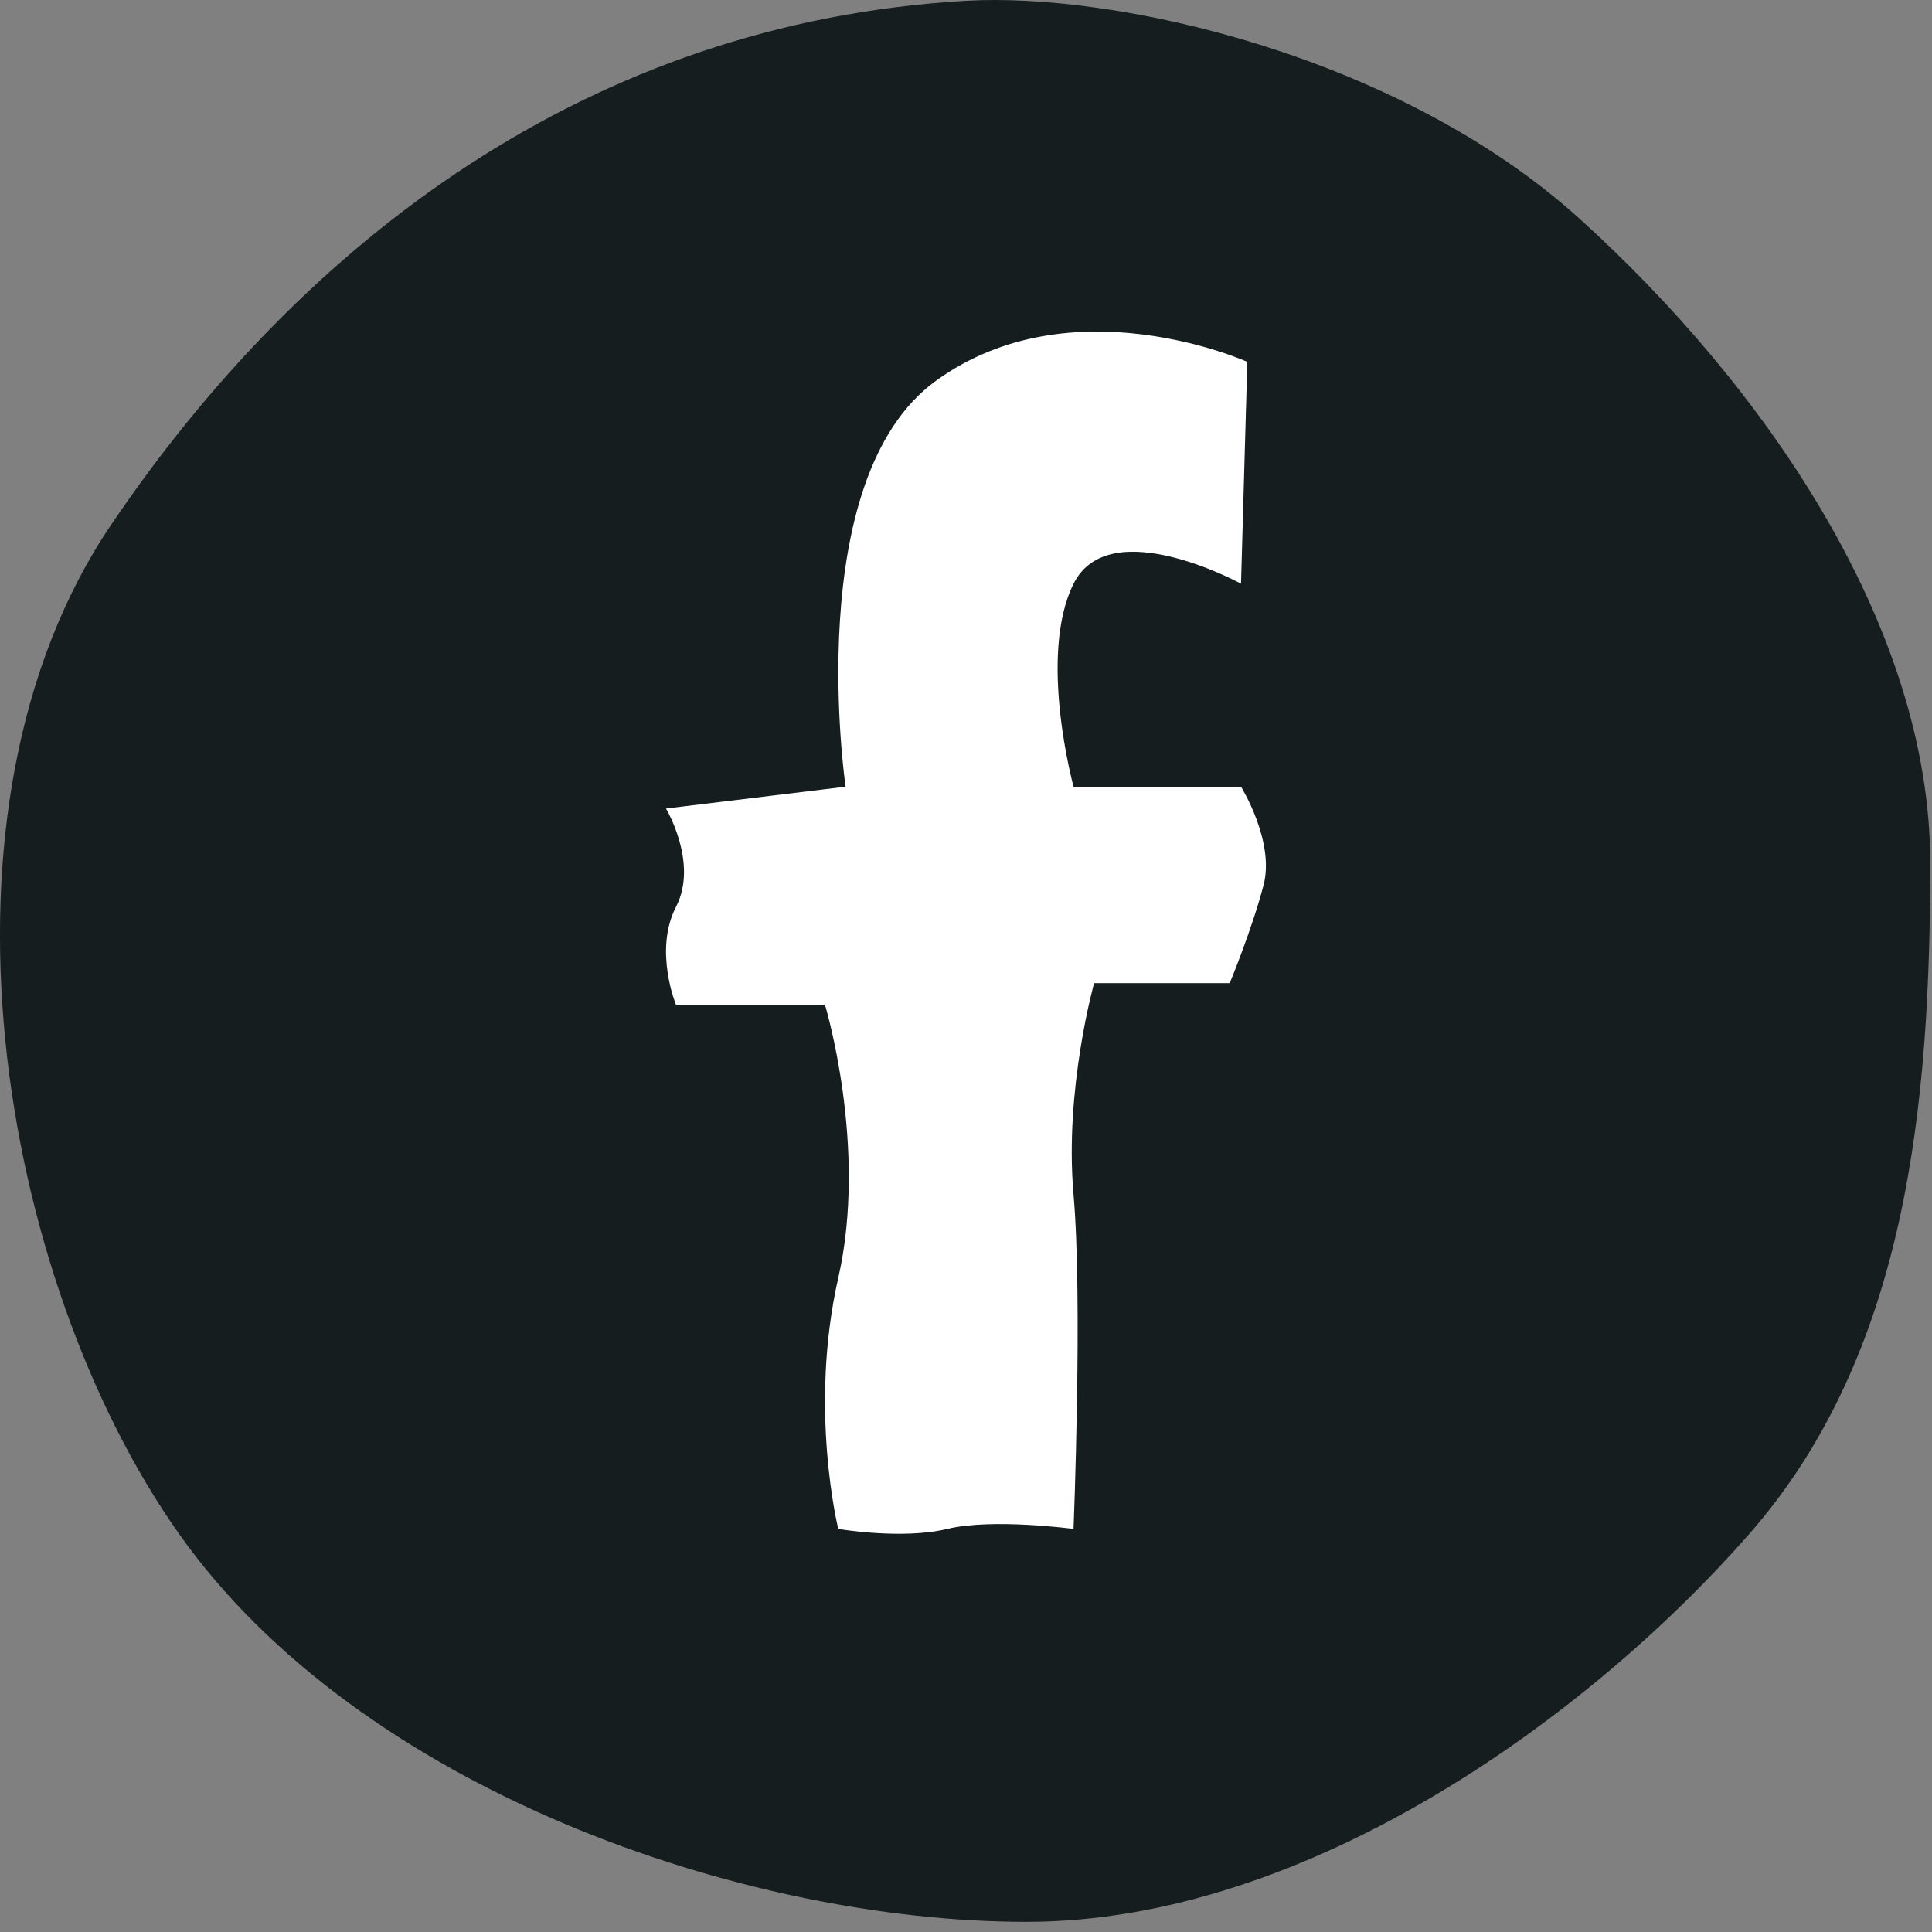
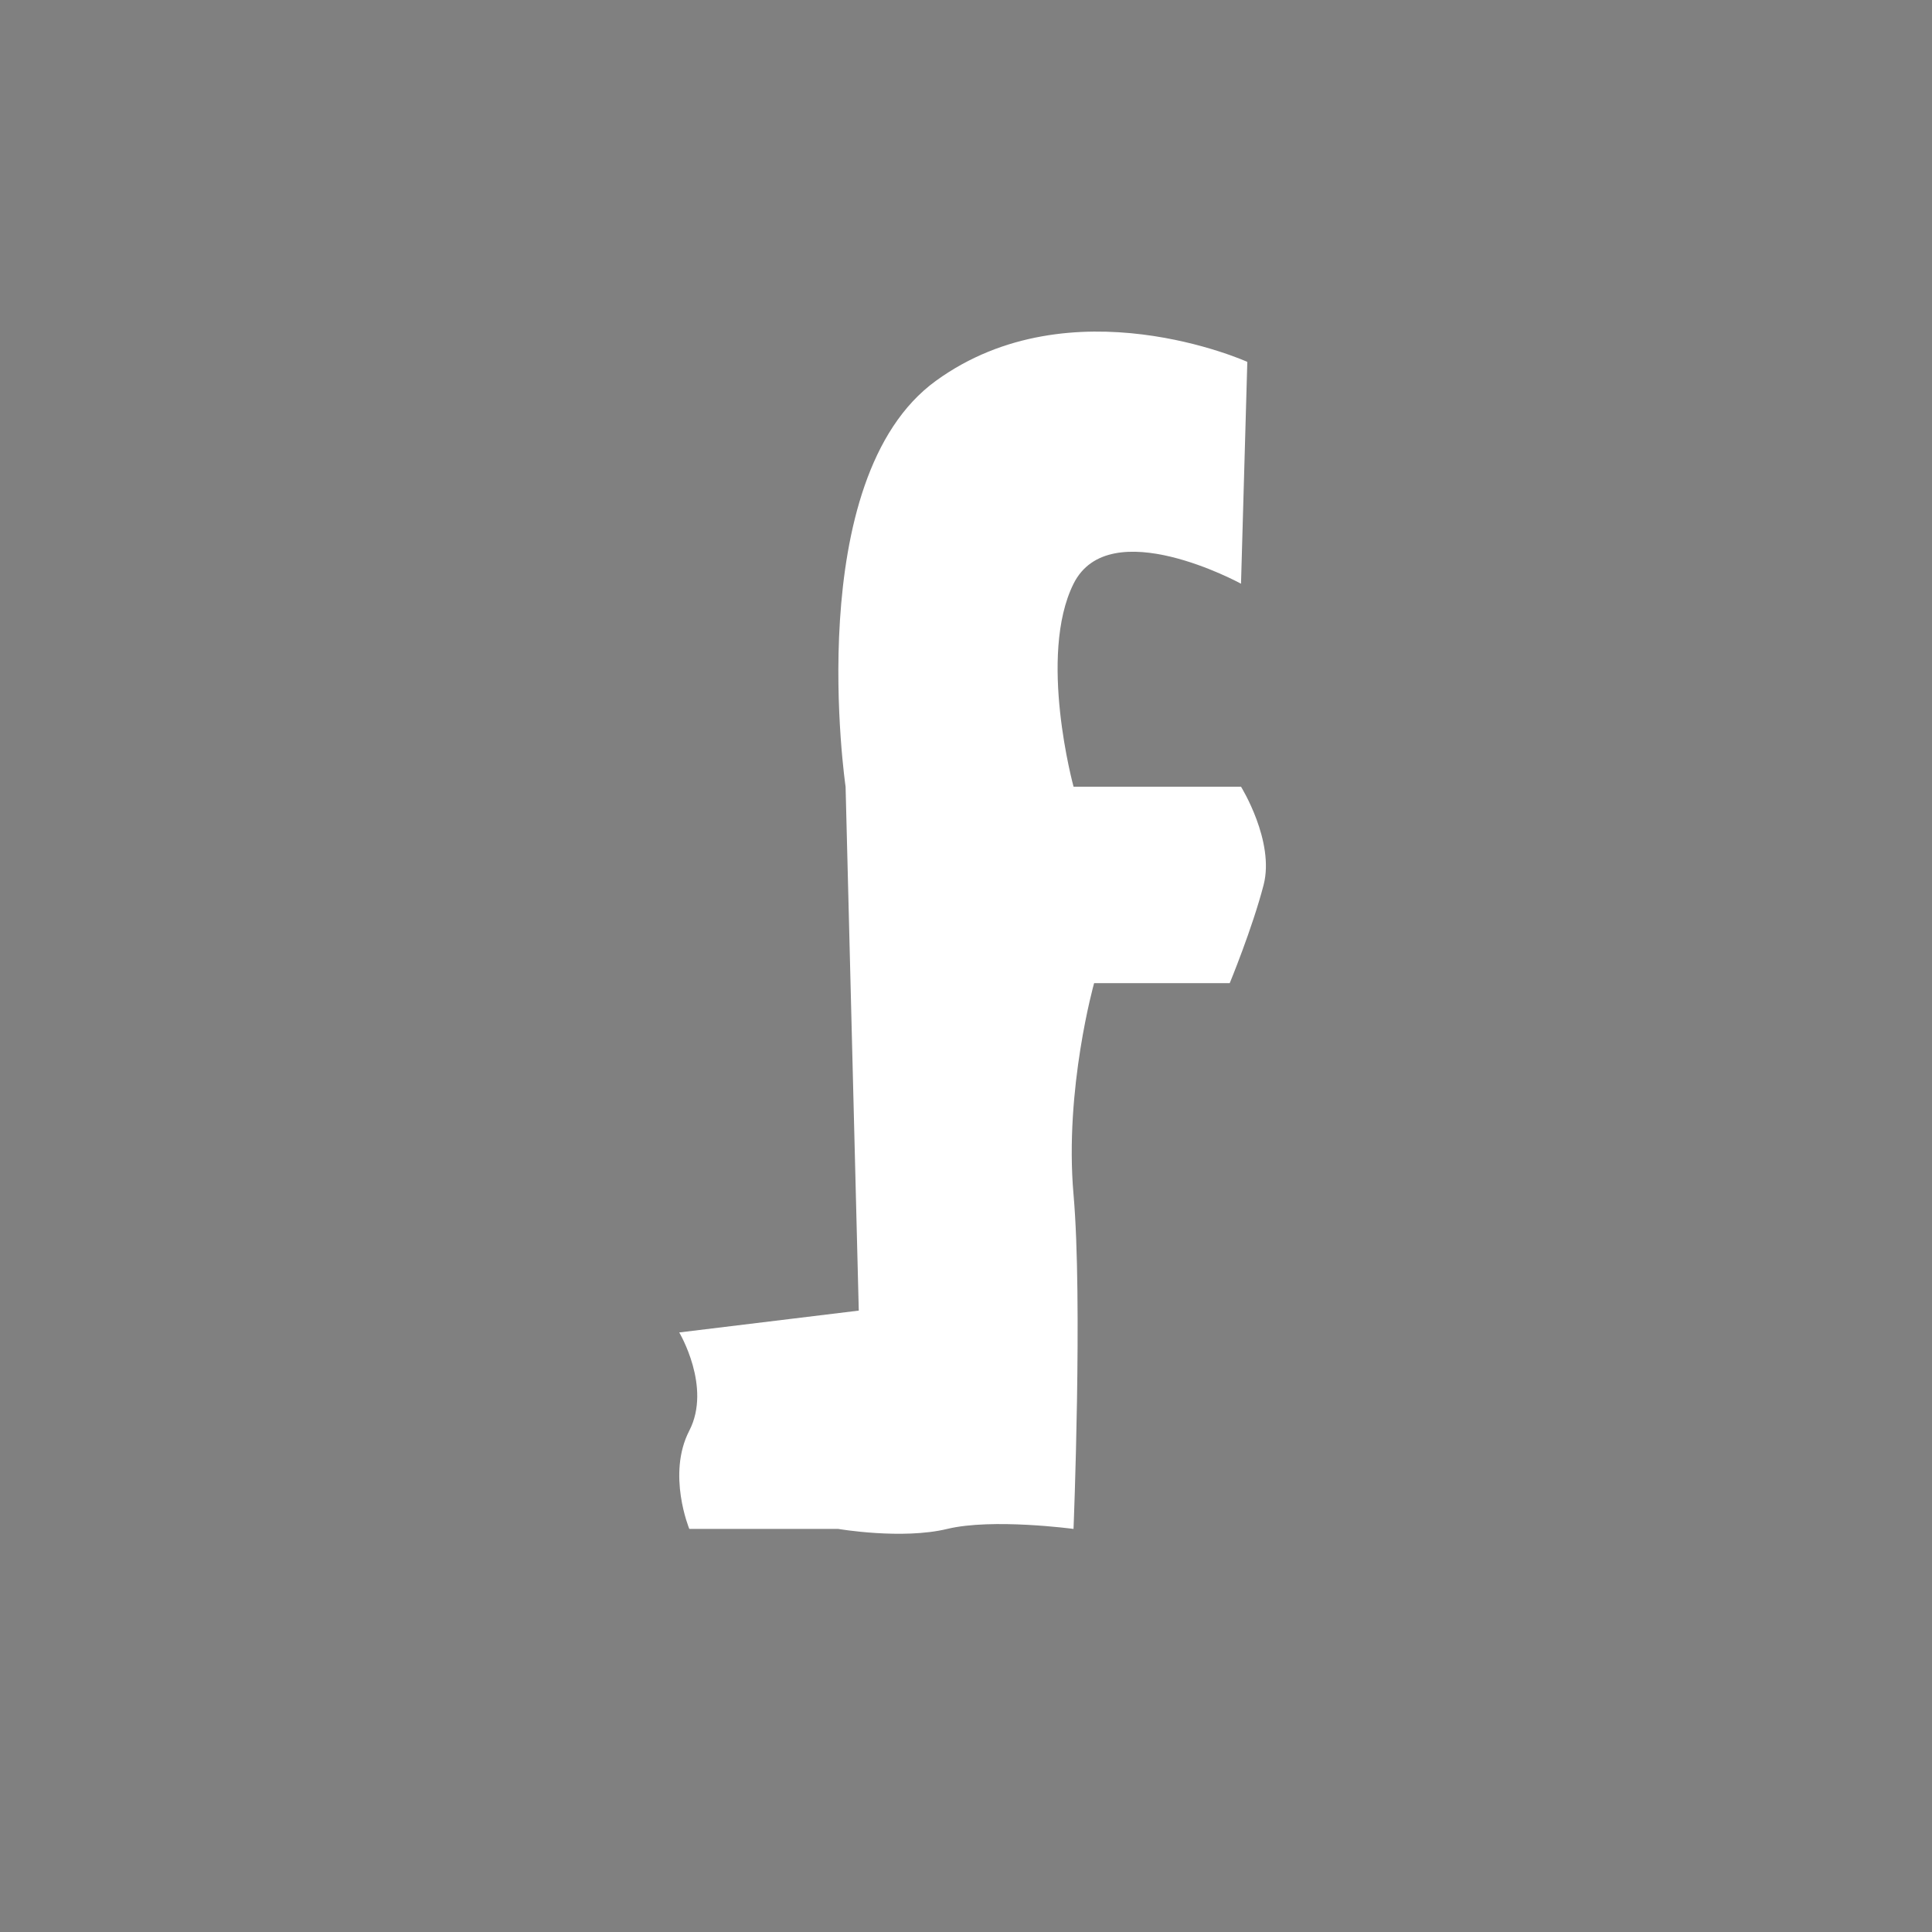
<svg xmlns="http://www.w3.org/2000/svg" width="46" height="46">
  <rect width="100%" height="100%" fill="#808080" stroke="none" />
  <g fill="none">
-     <path d="M23 .019c3.583-.208 10.314 1.299 14.618 5.197 4.304 3.899 8.34 9.616 8.34 15.334 0 5.717-.538 11.666-4.305 15.968-3.766 4.303-10.49 9.24-17.216 9.24-6.725 0-15.871-3.147-20.176-9.24-4.304-6.093-6.187-17.268-1.614-24.025C7.22 5.736 14.03.538 23 .019z" fill="#151D1E" />
-     <path d="M20.133 18.73s-1.076-7.326 2.152-9.664c3.228-2.34 7.413-.45 7.413-.45l-.15 5.282s-3.131-1.713-3.987 0c-.855 1.714 0 4.833 0 4.833h3.987s.807 1.299.538 2.339c-.27 1.04-.807 2.339-.807 2.339H26.05s-.71 2.522-.49 5.03c.22 2.507 0 7.964 0 7.964s-1.932-.26-3.007 0c-1.076.26-2.594 0-2.594 0s-.71-2.858 0-5.977-.315-6.497-.315-6.497h-3.547s-.538-1.3 0-2.34c.537-1.04-.24-2.338-.24-2.338l4.275-.52z" fill="#FFF" />
+     <path d="M20.133 18.73s-1.076-7.326 2.152-9.664c3.228-2.34 7.413-.45 7.413-.45l-.15 5.282s-3.131-1.713-3.987 0c-.855 1.714 0 4.833 0 4.833h3.987s.807 1.299.538 2.339c-.27 1.04-.807 2.339-.807 2.339H26.05s-.71 2.522-.49 5.03c.22 2.507 0 7.964 0 7.964s-1.932-.26-3.007 0c-1.076.26-2.594 0-2.594 0h-3.547s-.538-1.3 0-2.34c.537-1.04-.24-2.338-.24-2.338l4.275-.52z" fill="#FFF" />
  </g>
</svg>